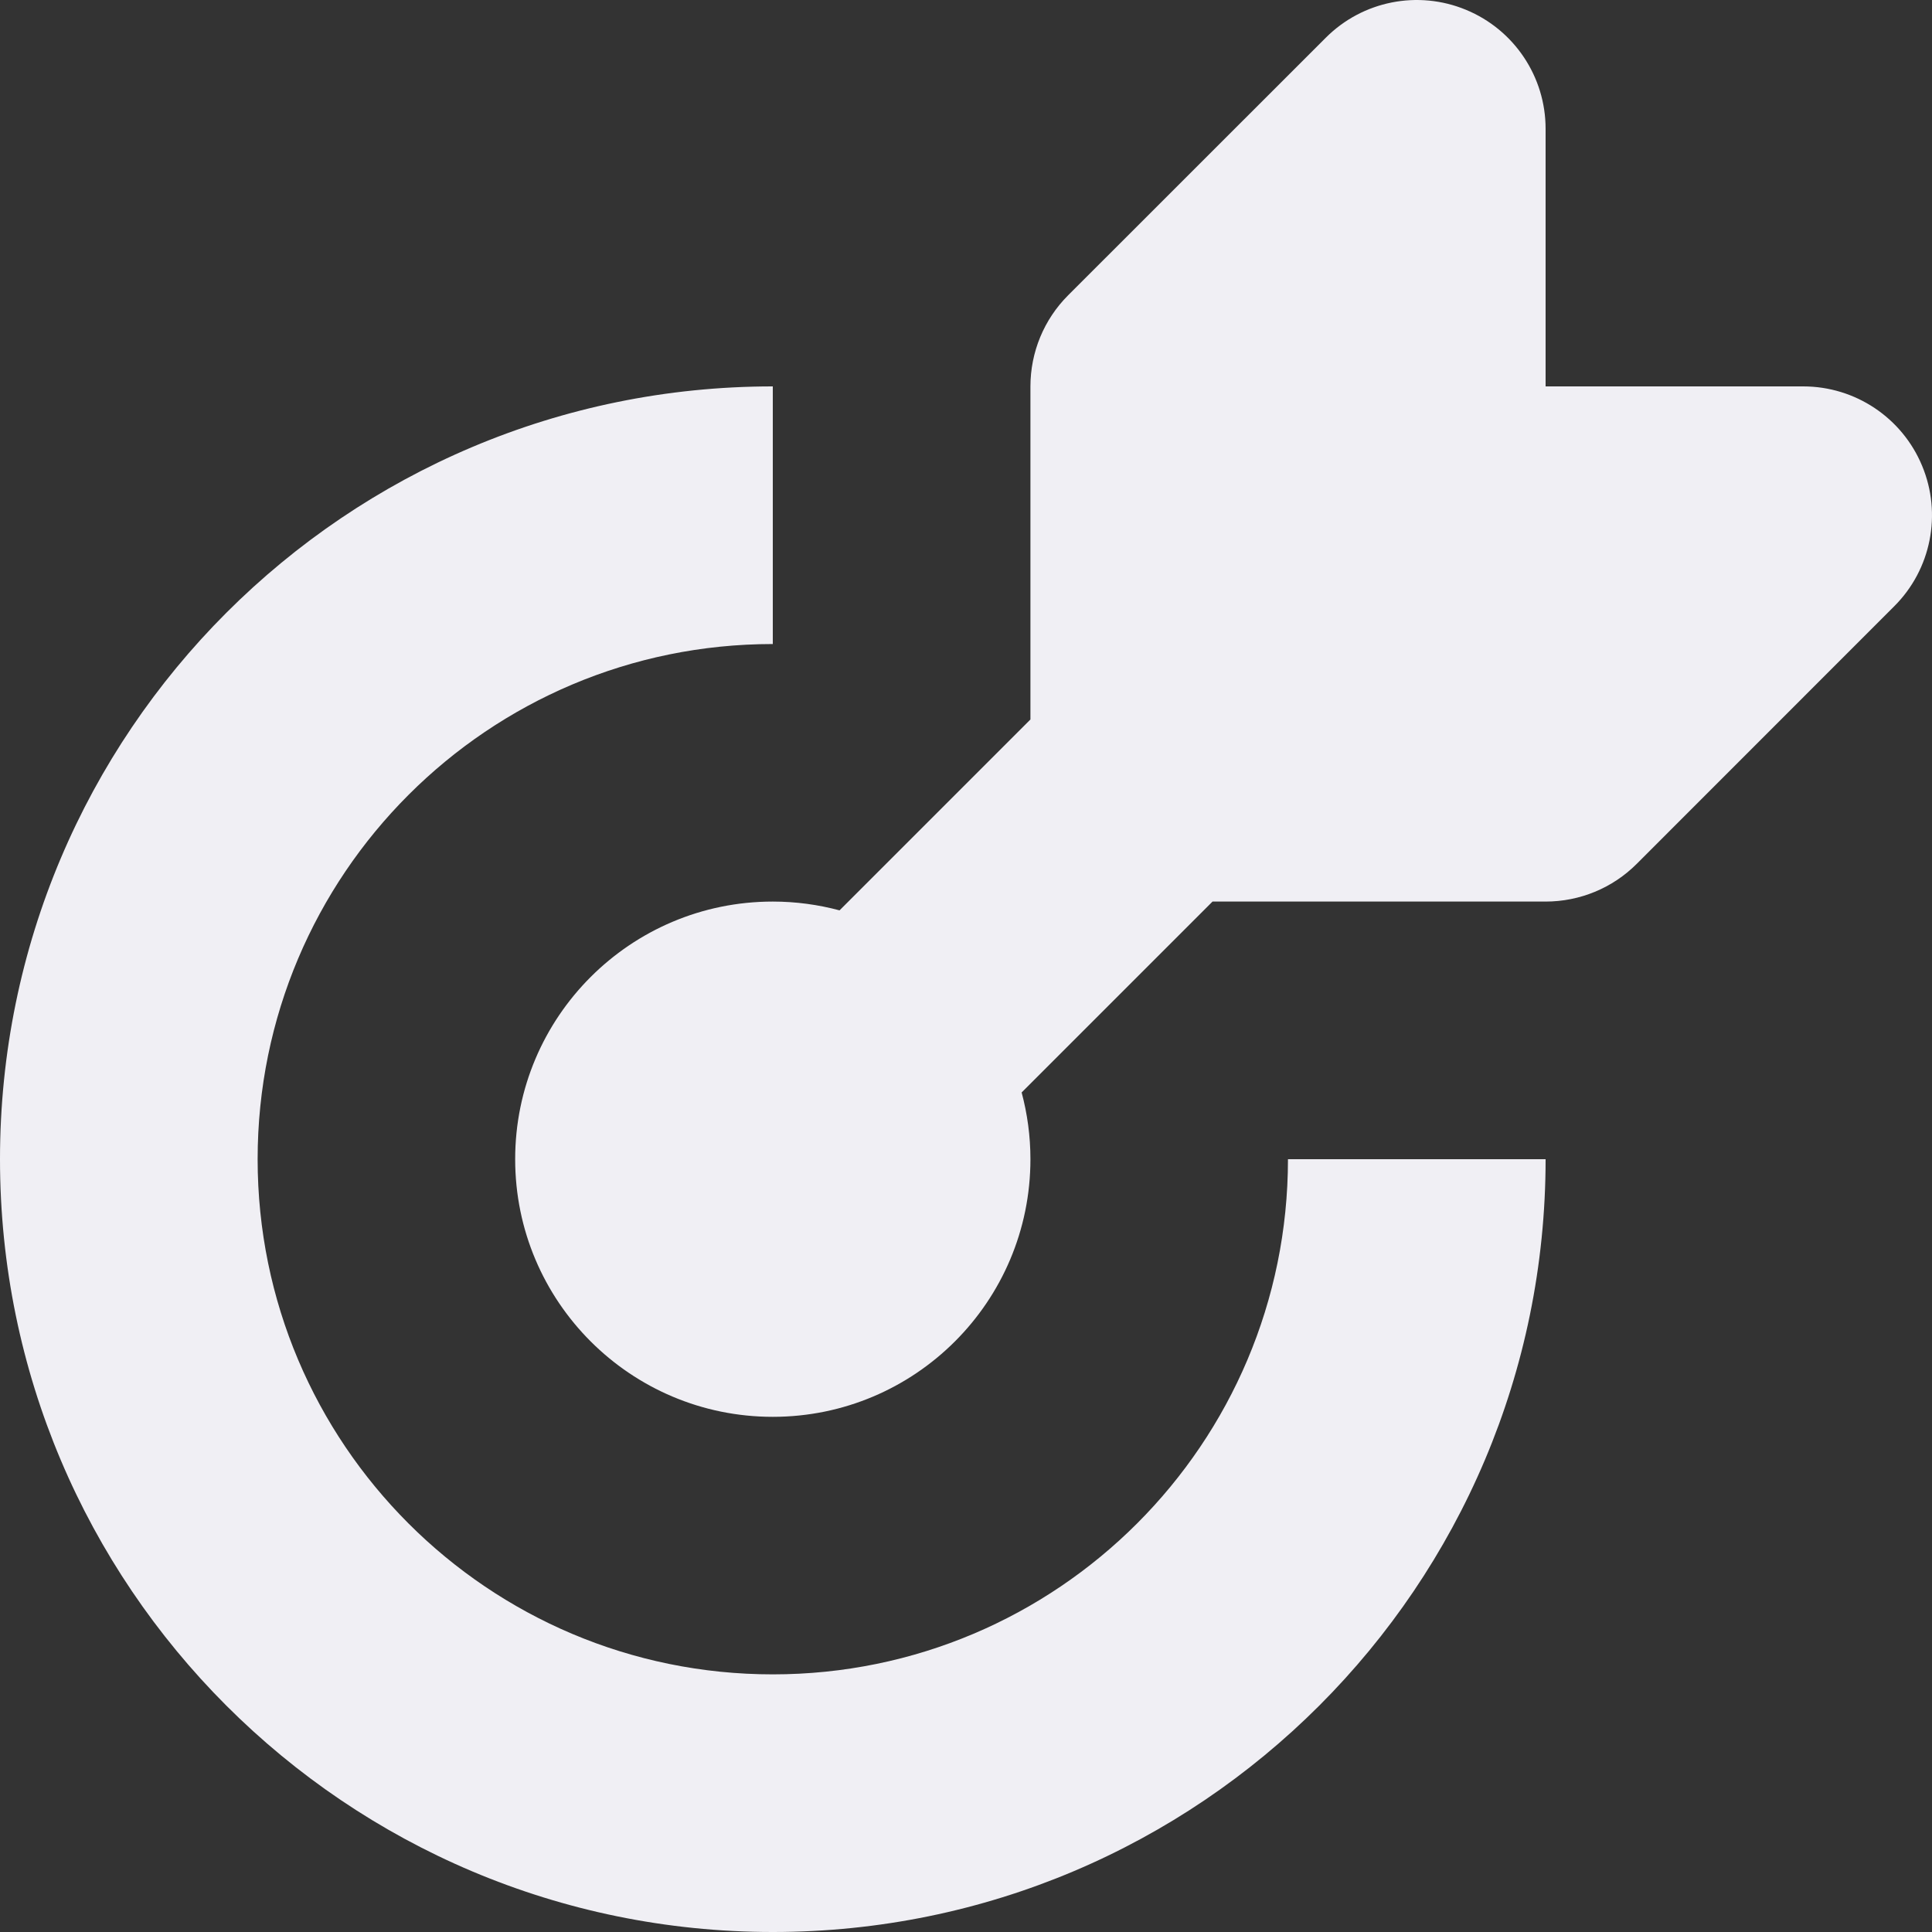
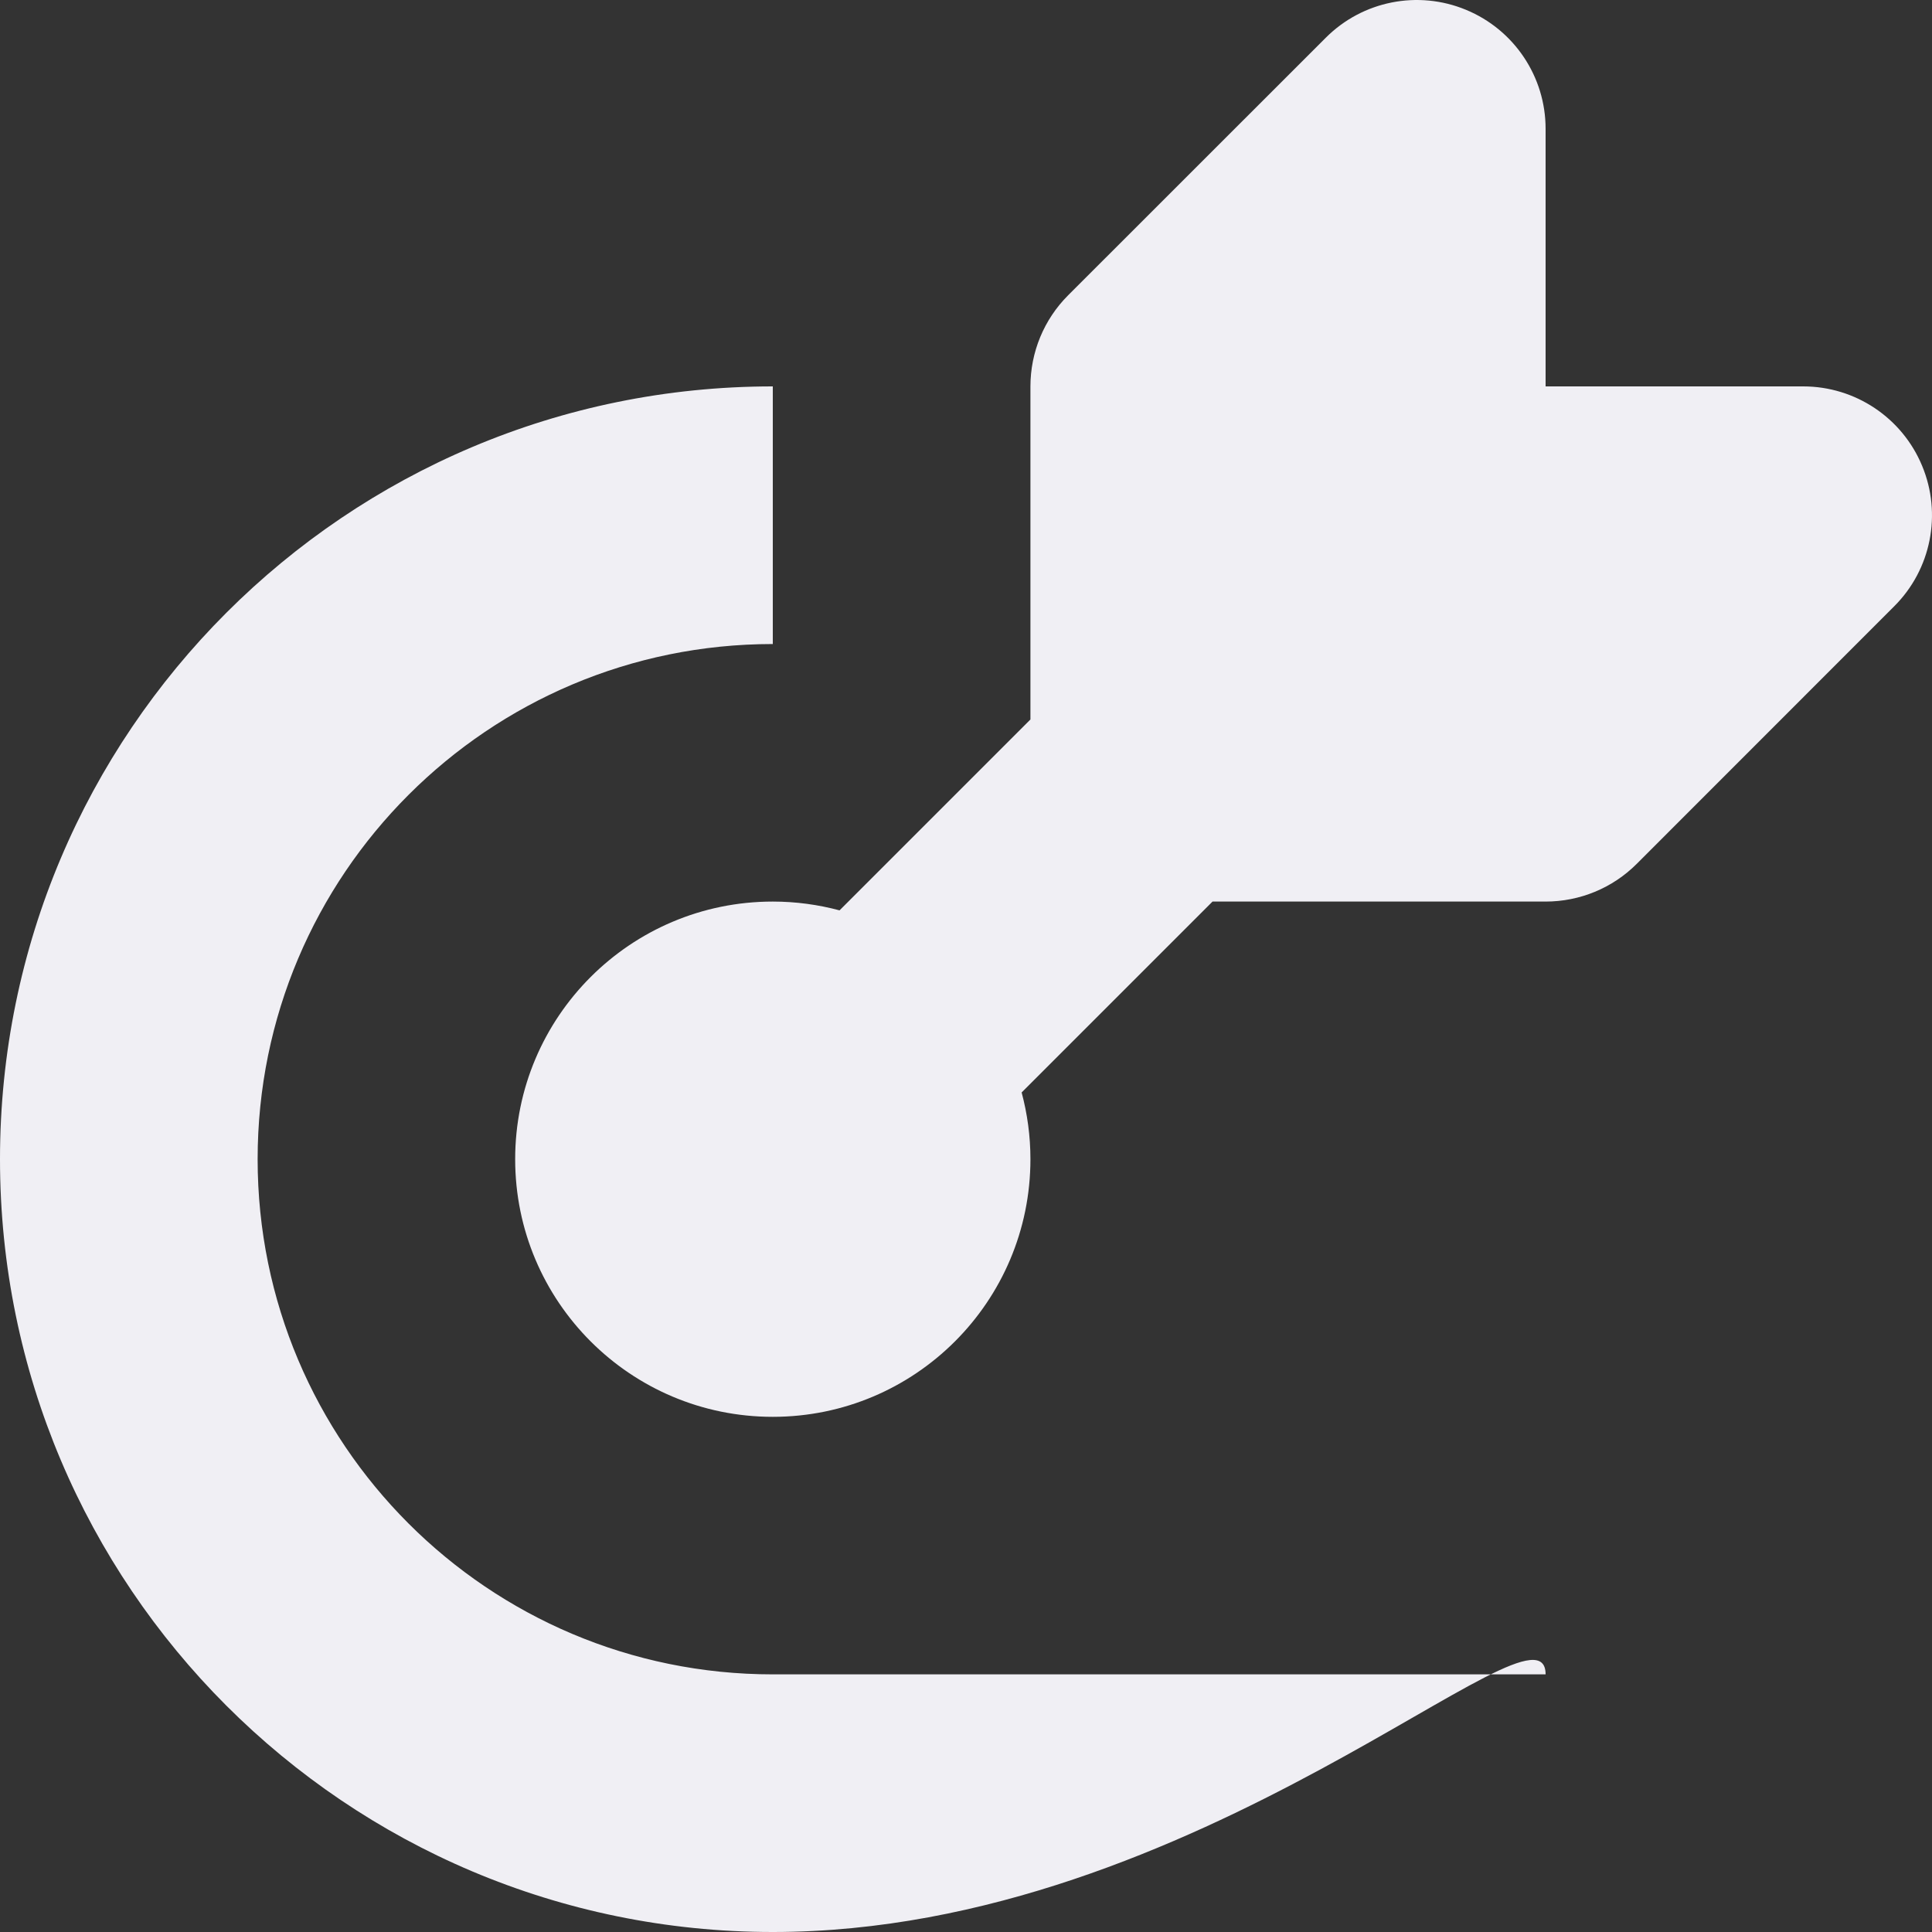
<svg xmlns="http://www.w3.org/2000/svg" width="100%" height="100%" viewBox="0 0 20 20" fill="#F0EFF4">
  <rect x="0" y="0" width="20" height="20" fill="#333333" stroke="none" />
-   <path fill-rule="evenodd" clip-rule="evenodd" d="M16 1.333C16 0.794 15.675 0.308 15.177 0.102C14.679 -0.105 14.105 0.009 13.724 0.391L11.057 3.057C10.807 3.307 10.667 3.646 10.667 4V7.448L8.691 9.424C8.47 9.365 8.239 9.333 8 9.333C6.527 9.333 5.333 10.527 5.333 12C5.333 13.473 6.527 14.667 8 14.667C9.473 14.667 10.667 13.473 10.667 12C10.667 11.761 10.635 11.53 10.576 11.309L12.552 9.333H16C16.354 9.333 16.693 9.193 16.943 8.943L19.609 6.276C19.991 5.895 20.105 5.321 19.898 4.823C19.692 4.325 19.206 4 18.667 4H16V1.333ZM8 4H8V6.667H8C5.054 6.667 2.667 9.054 2.667 12C2.667 14.945 5.054 17.333 8 17.333C10.945 17.333 13.333 14.945 13.333 12H16C16 16.418 12.418 20 8 20C3.582 20 0 16.418 0 12C0 7.582 3.582 4 8 4Z" />
+   <path fill-rule="evenodd" clip-rule="evenodd" d="M16 1.333C16 0.794 15.675 0.308 15.177 0.102C14.679 -0.105 14.105 0.009 13.724 0.391L11.057 3.057C10.807 3.307 10.667 3.646 10.667 4V7.448L8.691 9.424C8.47 9.365 8.239 9.333 8 9.333C6.527 9.333 5.333 10.527 5.333 12C5.333 13.473 6.527 14.667 8 14.667C9.473 14.667 10.667 13.473 10.667 12C10.667 11.761 10.635 11.53 10.576 11.309L12.552 9.333H16C16.354 9.333 16.693 9.193 16.943 8.943L19.609 6.276C19.991 5.895 20.105 5.321 19.898 4.823C19.692 4.325 19.206 4 18.667 4H16V1.333ZM8 4H8V6.667H8C5.054 6.667 2.667 9.054 2.667 12C2.667 14.945 5.054 17.333 8 17.333H16C16 16.418 12.418 20 8 20C3.582 20 0 16.418 0 12C0 7.582 3.582 4 8 4Z" />
</svg>